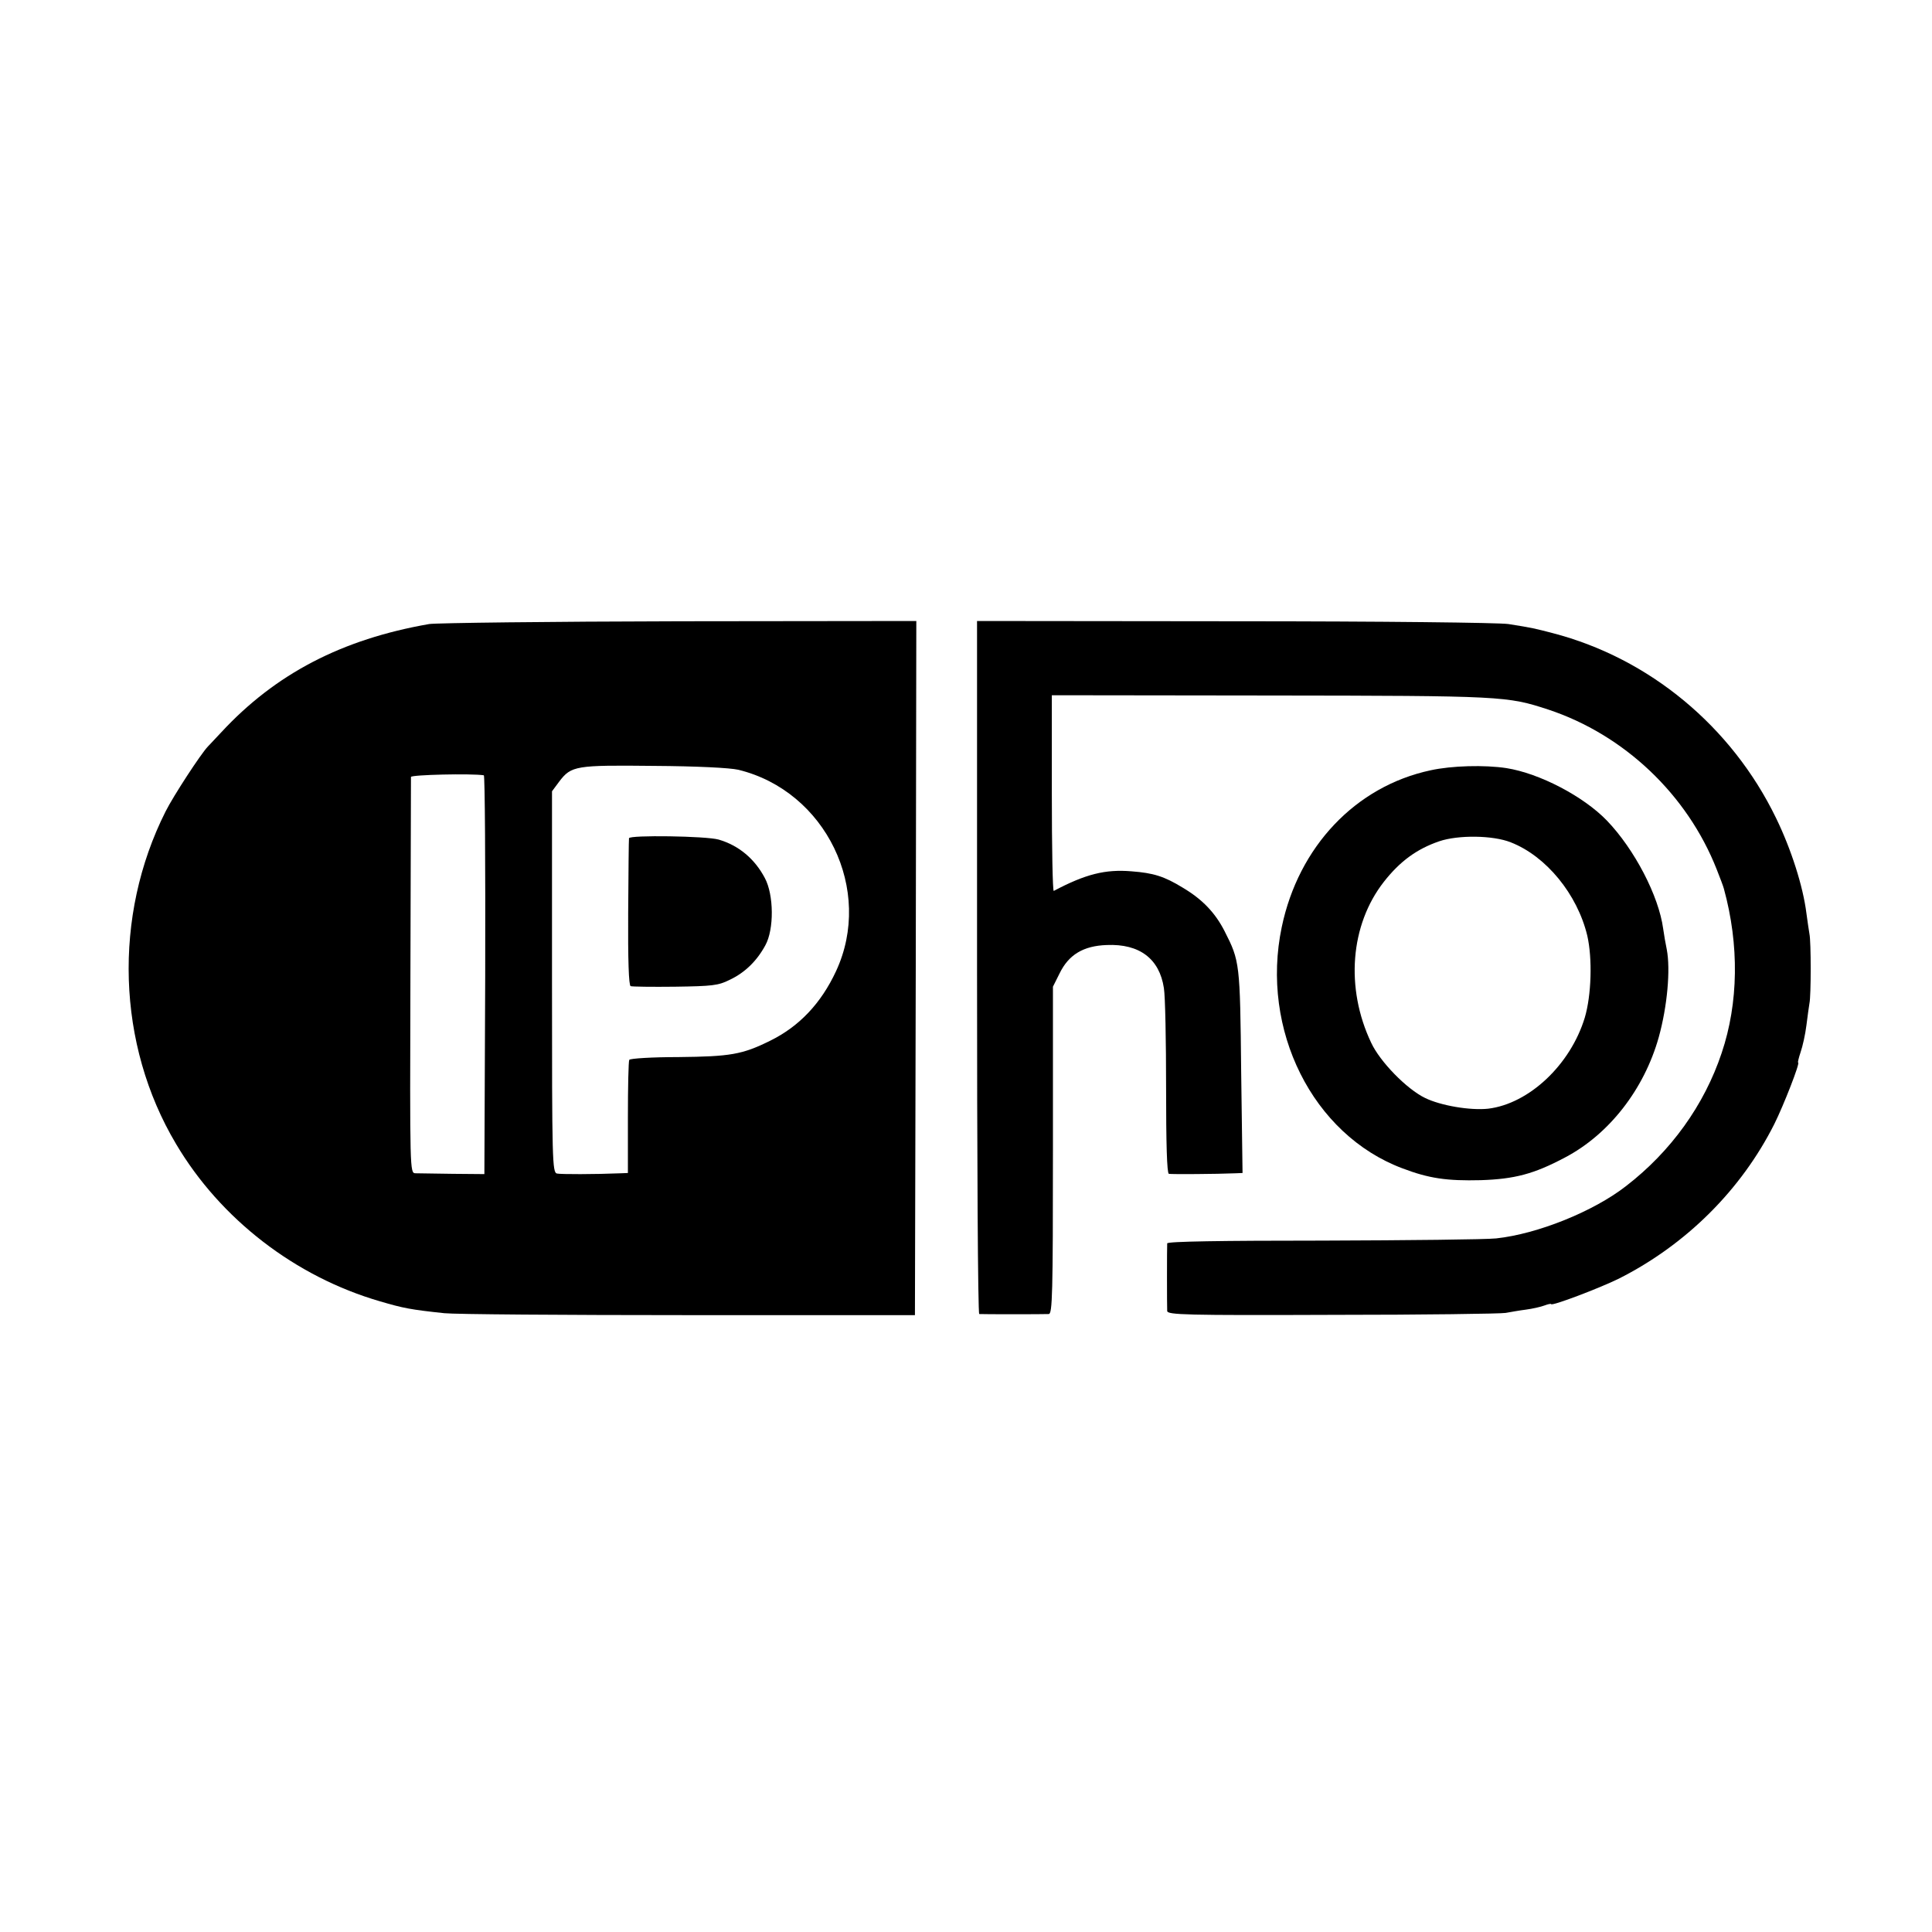
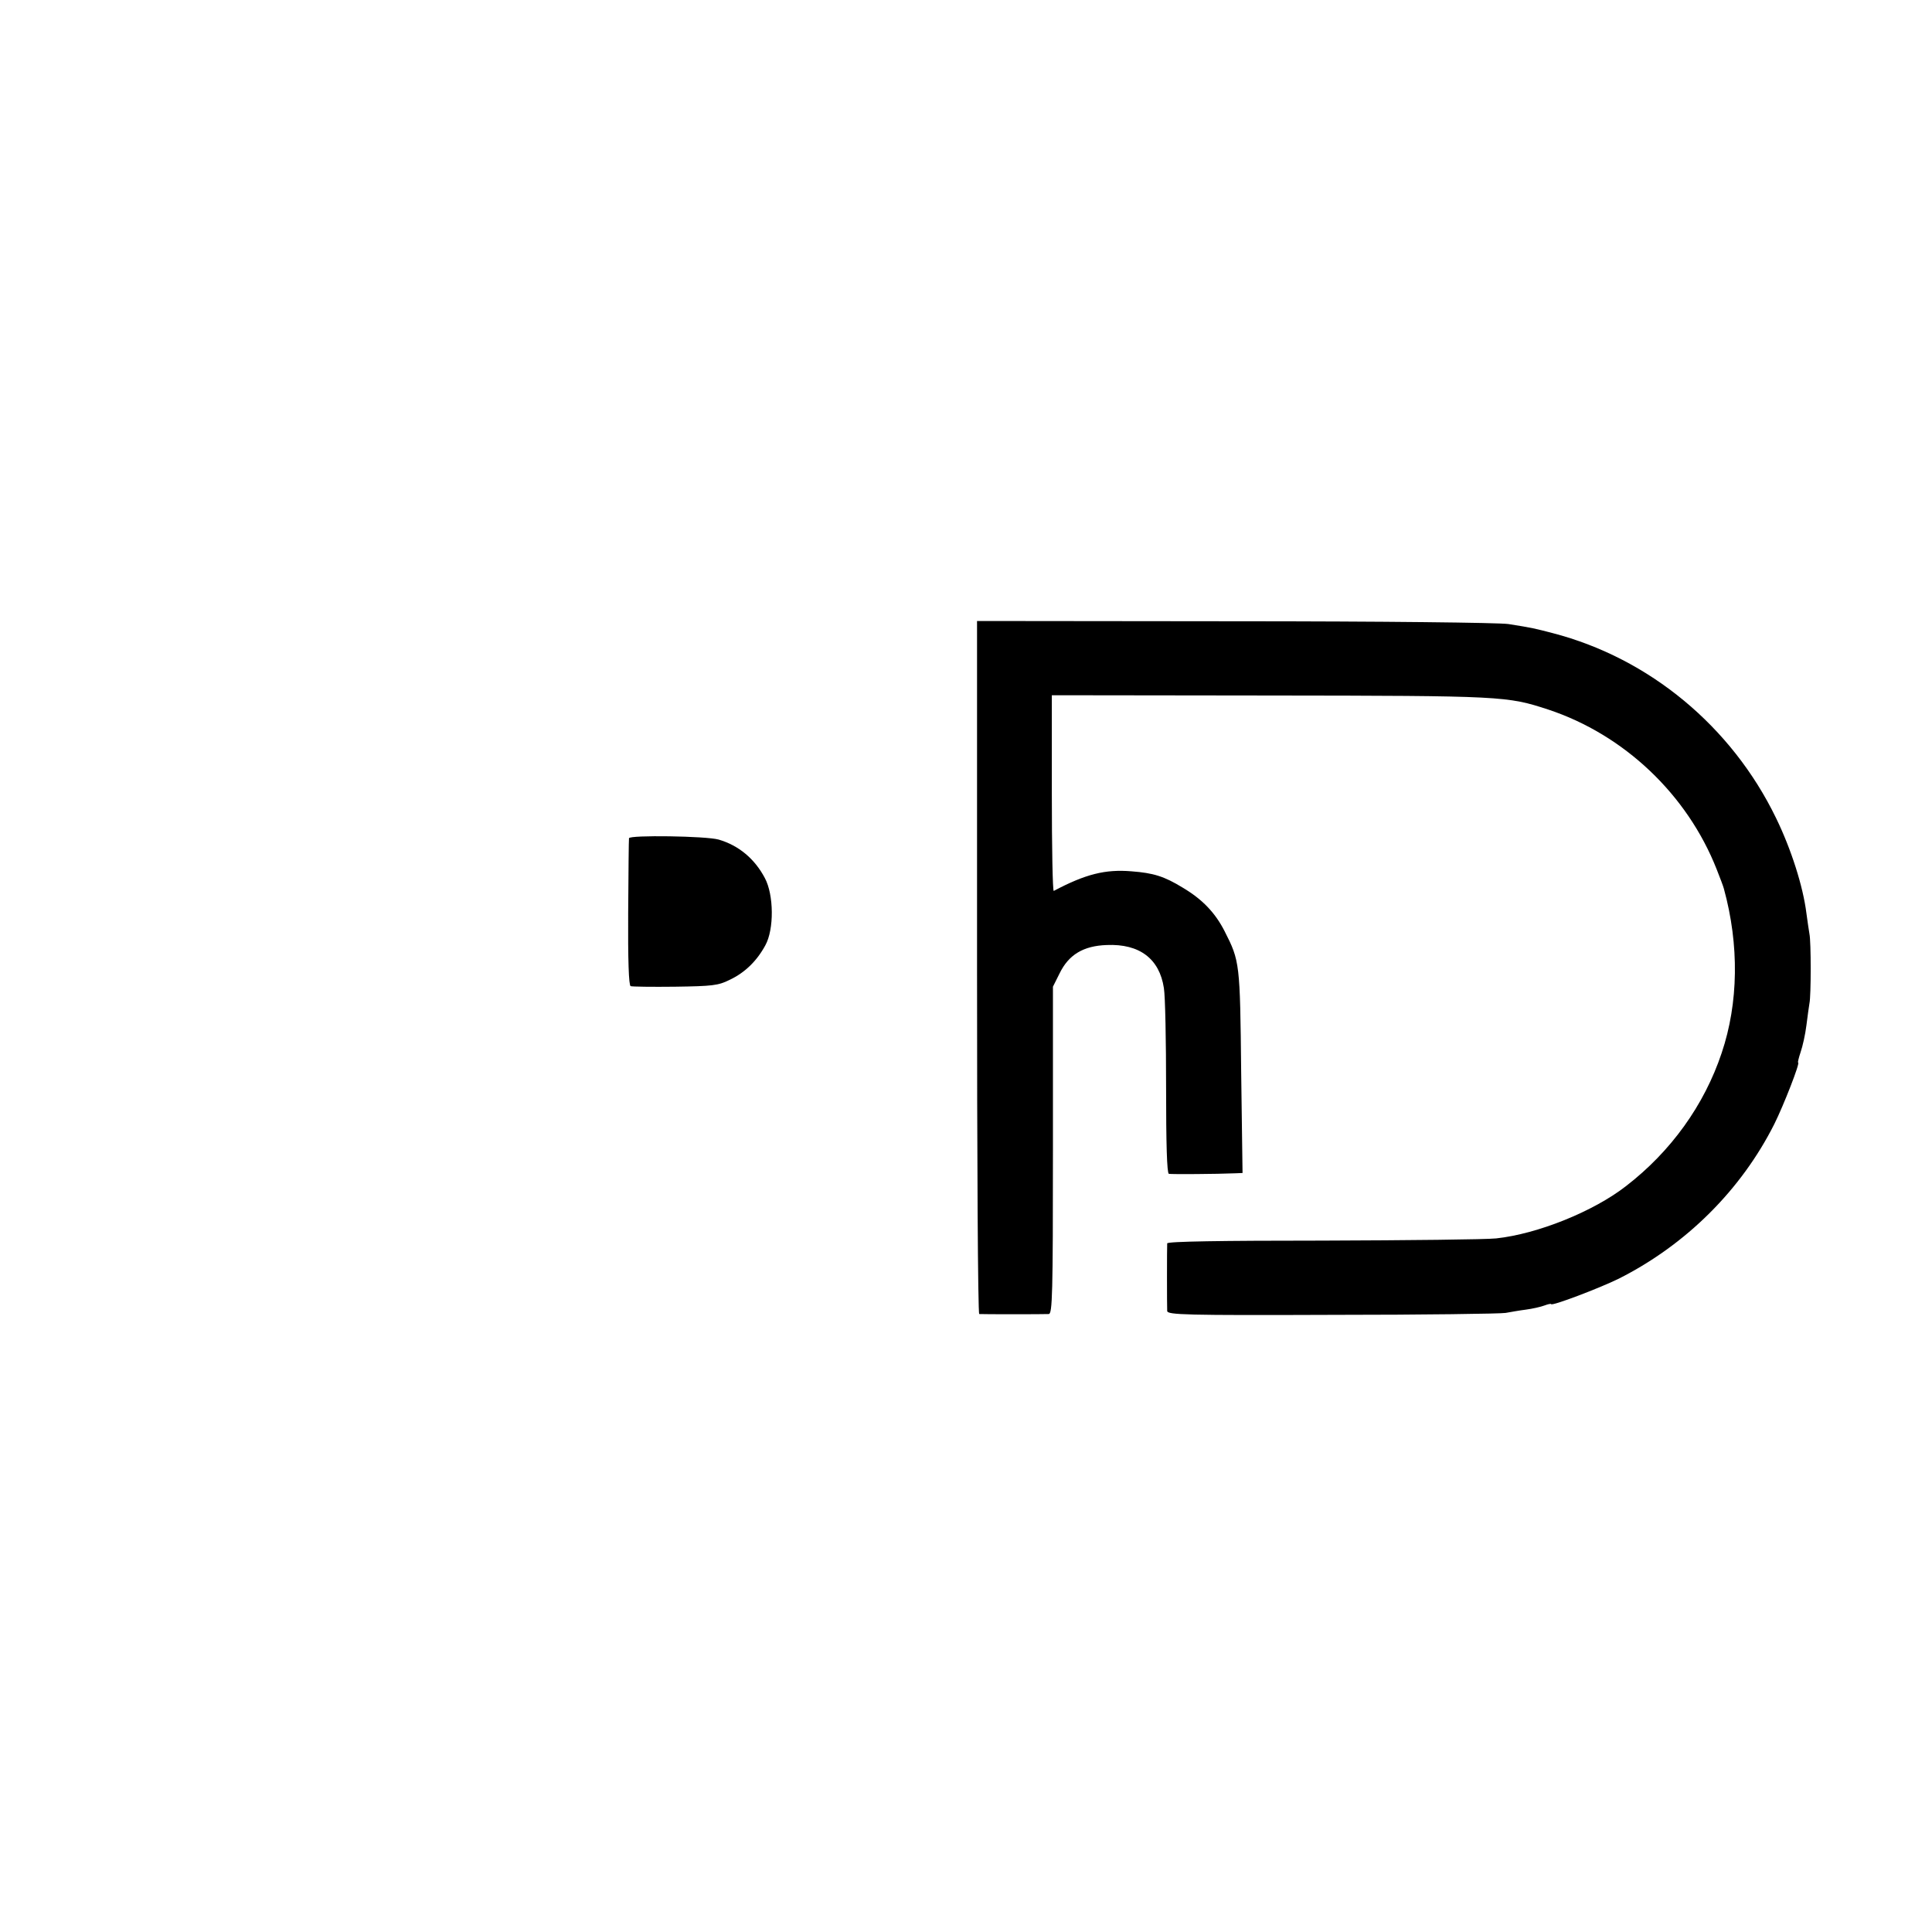
<svg xmlns="http://www.w3.org/2000/svg" version="1.0" width="700pt" height="700pt" viewBox="0 0 700 700" preserveAspectRatio="xMidYMid meet">
  <g transform="translate(0,700) scale(0.1,-0.1)" fill="#000000" stroke="none">
-     <path d="M1555 4739 c-316 -55 -557 -180 -754 -393 -20 -21 -41 -44 -48 -51 -25 -26 -125 -179 -153 -235 -191 -379 -177 -844 38 -1205 161 -272 432 -481 739 -570 85 -25 111 -30 233 -43 36 -4 434 -7 885 -7 l820 0 3 1258 2 1257 -857 -1 c-472 -1 -880 -6 -908 -10z m1120 -528 c317 -77 491 -436 354 -730 -54 -116 -133 -200 -239 -252 -101 -50 -144 -57 -332 -59 -95 0 -175 -5 -178 -10 -3 -5 -5 -99 -5 -209 l0 -201 -25 -1 c-96 -4 -218 -4 -232 -1 -17 4 -18 45 -18 695 l0 690 26 35 c44 58 60 60 344 57 156 -1 274 -7 305 -14z m-922 -20 c4 0 6 -326 5 -723 l-3 -722 -115 1 c-63 1 -124 2 -135 2 -20 1 -20 7 -18 713 1 392 2 718 2 723 1 8 219 13 264 6z" />
    <path d="M2279 3963 c-1 -5 -2 -126 -3 -270 -1 -170 2 -264 9 -266 5 -2 78 -3 161 -2 135 2 156 4 198 25 55 26 98 68 129 125 32 58 31 183 -2 244 -37 70 -95 118 -167 139 -45 13 -323 17 -325 5z" />
    <path d="M3540 3495 c0 -690 3 -1255 8 -1256 10 -1 233 -1 252 0 13 1 15 73 15 594 l0 592 24 48 c33 68 86 100 171 103 119 5 191 -50 207 -156 5 -30 8 -193 8 -362 0 -200 3 -309 10 -311 9 -2 173 -1 243 2 l24 1 -5 368 c-4 393 -5 400 -60 508 -34 67 -81 116 -152 158 -67 41 -106 53 -185 59 -95 8 -167 -10 -282 -71 -4 -2 -7 157 -7 353 l0 356 792 -1 c843 -1 857 -2 1007 -51 274 -91 503 -307 610 -579 12 -30 24 -62 26 -70 56 -204 53 -414 -8 -595 -63 -189 -184 -357 -346 -482 -119 -93 -322 -174 -471 -190 -36 -4 -319 -7 -628 -8 -368 0 -563 -3 -564 -10 -1 -14 -1 -227 0 -245 1 -14 66 -16 599 -14 328 0 611 4 627 7 17 3 50 9 74 12 23 3 54 10 67 15 13 5 24 7 24 5 0 -9 176 58 245 92 244 123 444 322 564 561 33 66 94 222 86 222 -2 0 2 17 9 38 7 20 17 64 21 97 4 32 9 68 11 80 6 26 6 224 0 251 -2 12 -7 45 -11 75 -12 97 -55 232 -110 345 -161 332 -459 579 -809 670 -66 17 -72 19 -161 33 -35 5 -451 10 -992 10 l-933 1 0 -1255z" />
-     <path d="M5183 4209 c-271 -58 -478 -276 -539 -568 -78 -372 112 -752 437 -874 97 -37 162 -46 284 -43 122 4 192 22 305 82 160 84 287 247 340 436 31 112 43 245 29 318 -4 19 -10 53 -13 75 -16 119 -104 288 -204 392 -85 88 -244 171 -364 190 -79 12 -198 9 -275 -8z m291 -261 c128 -50 241 -188 277 -338 19 -83 15 -216 -9 -297 -52 -171 -202 -312 -350 -330 -65 -7 -172 11 -229 39 -66 32 -163 131 -195 200 -94 198 -76 427 46 583 58 74 119 119 201 147 68 23 194 22 259 -4z" />
  </g>
</svg>